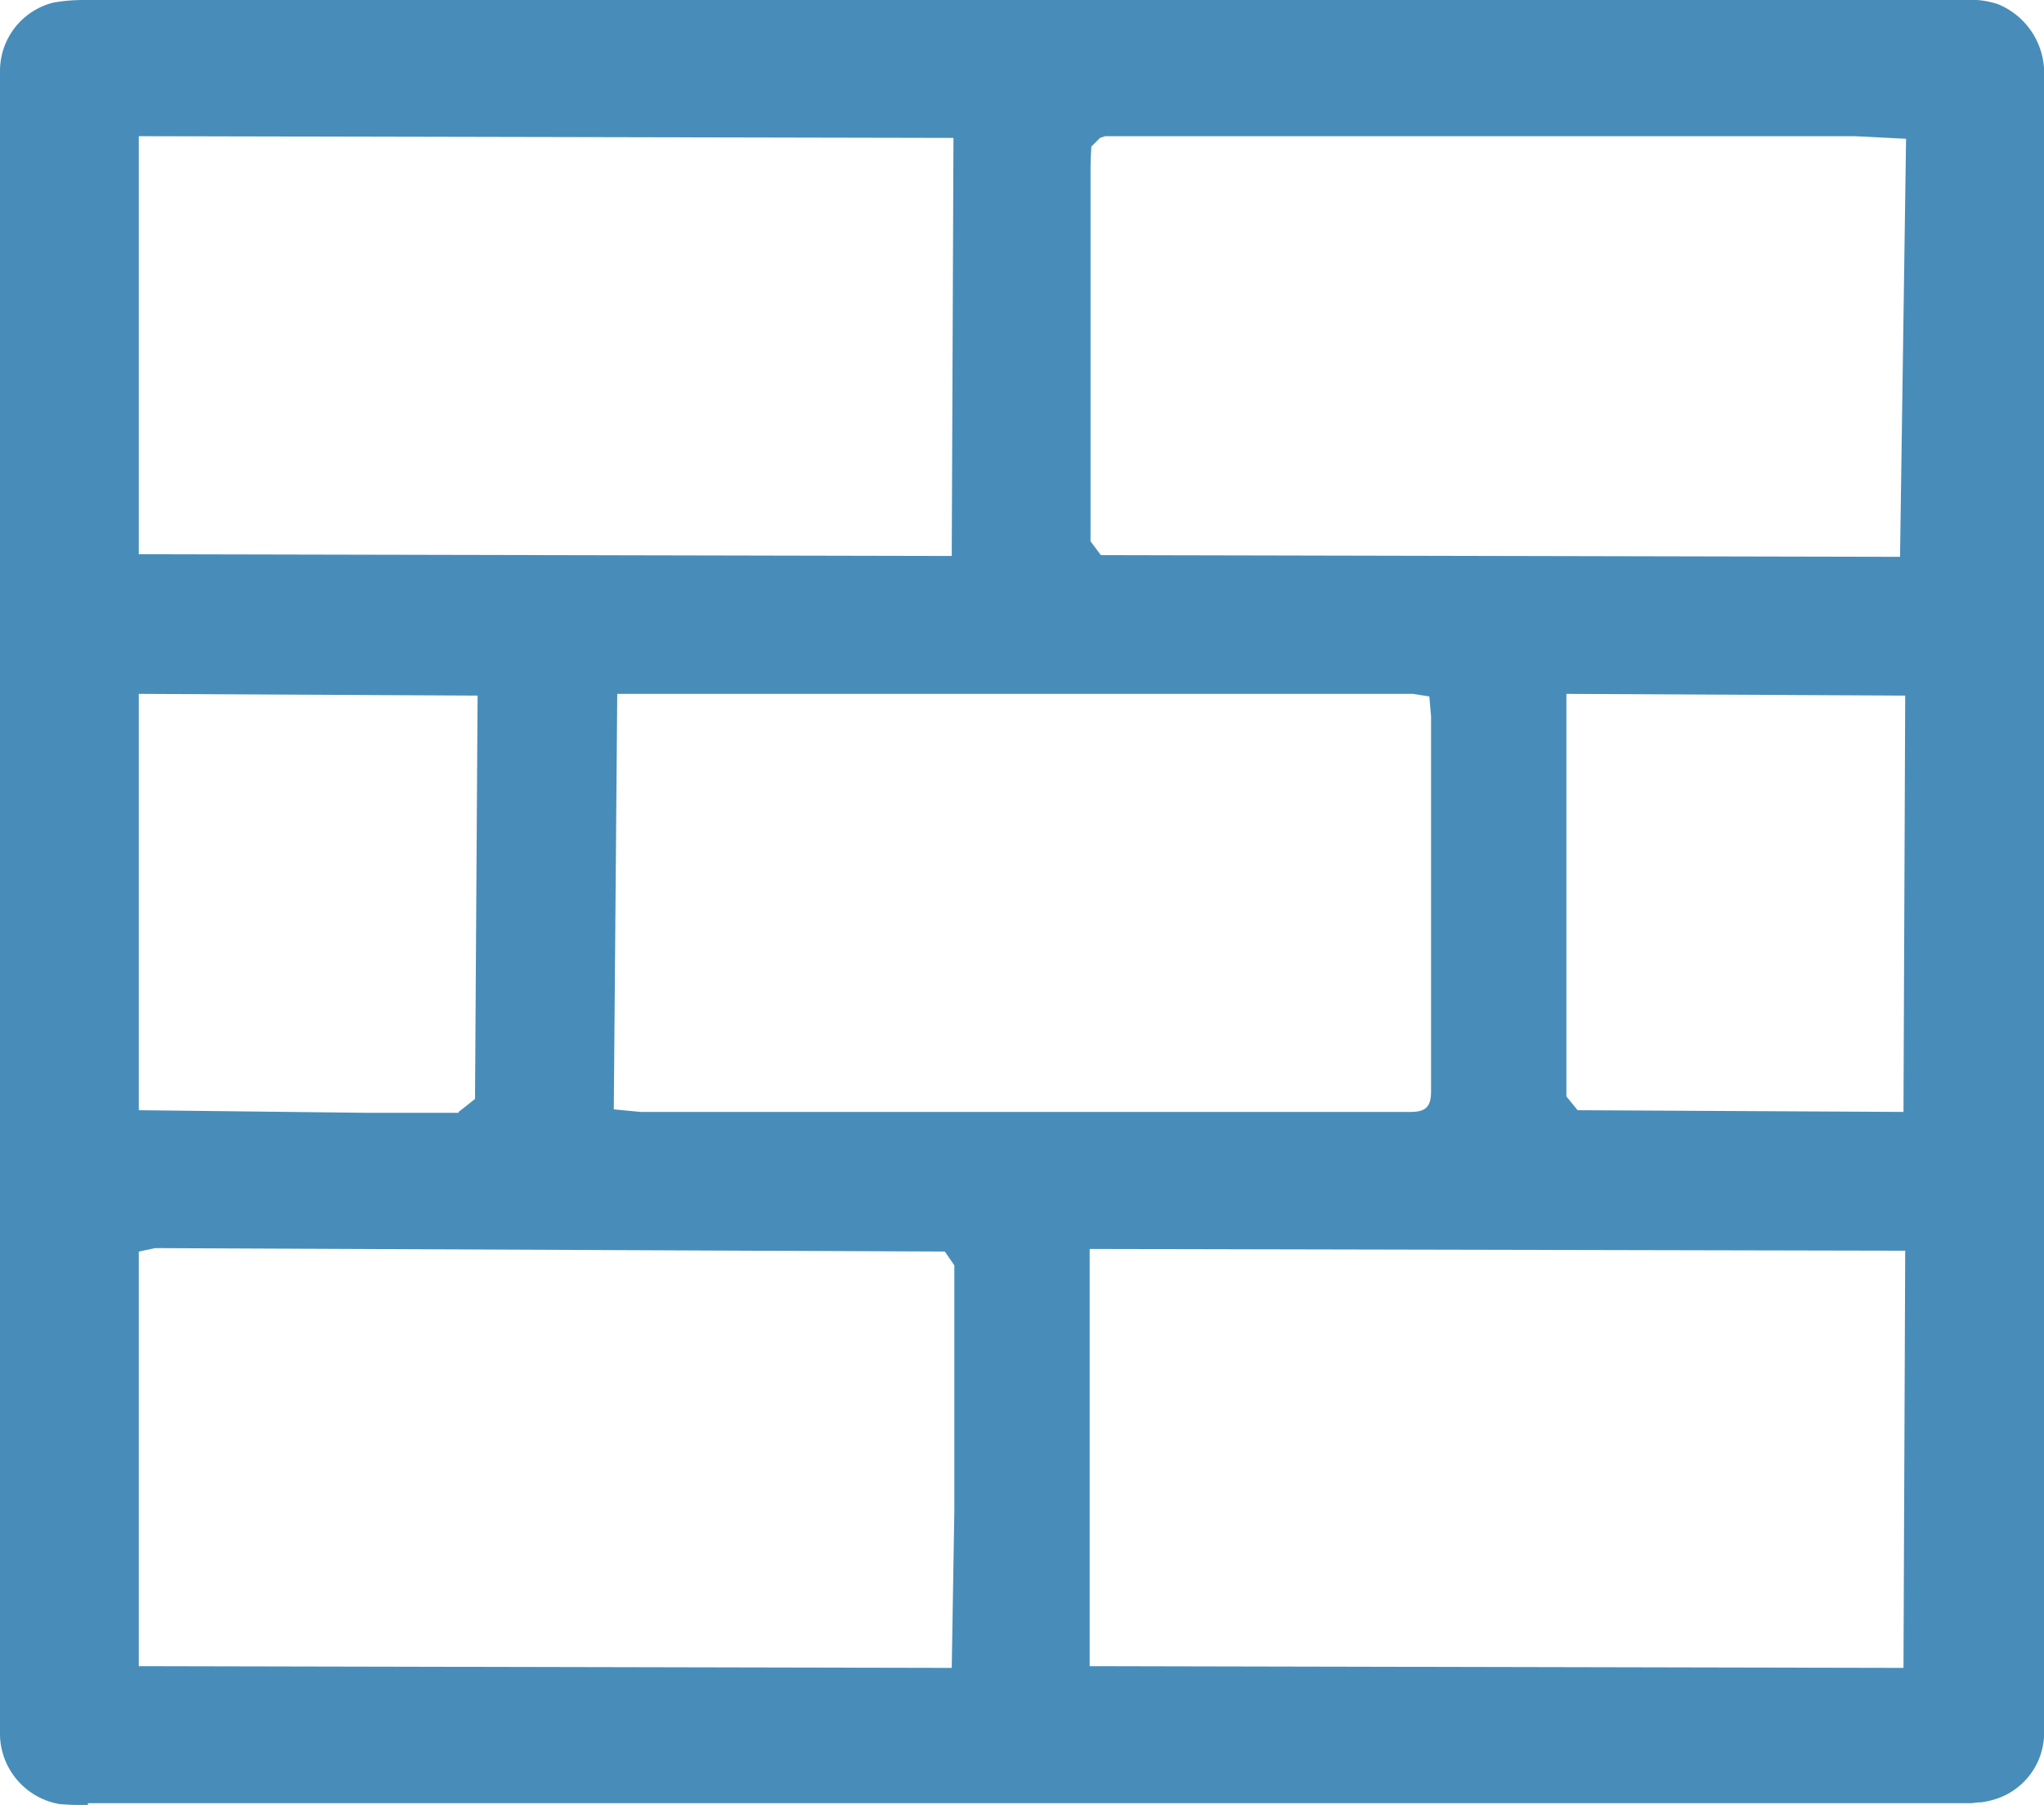
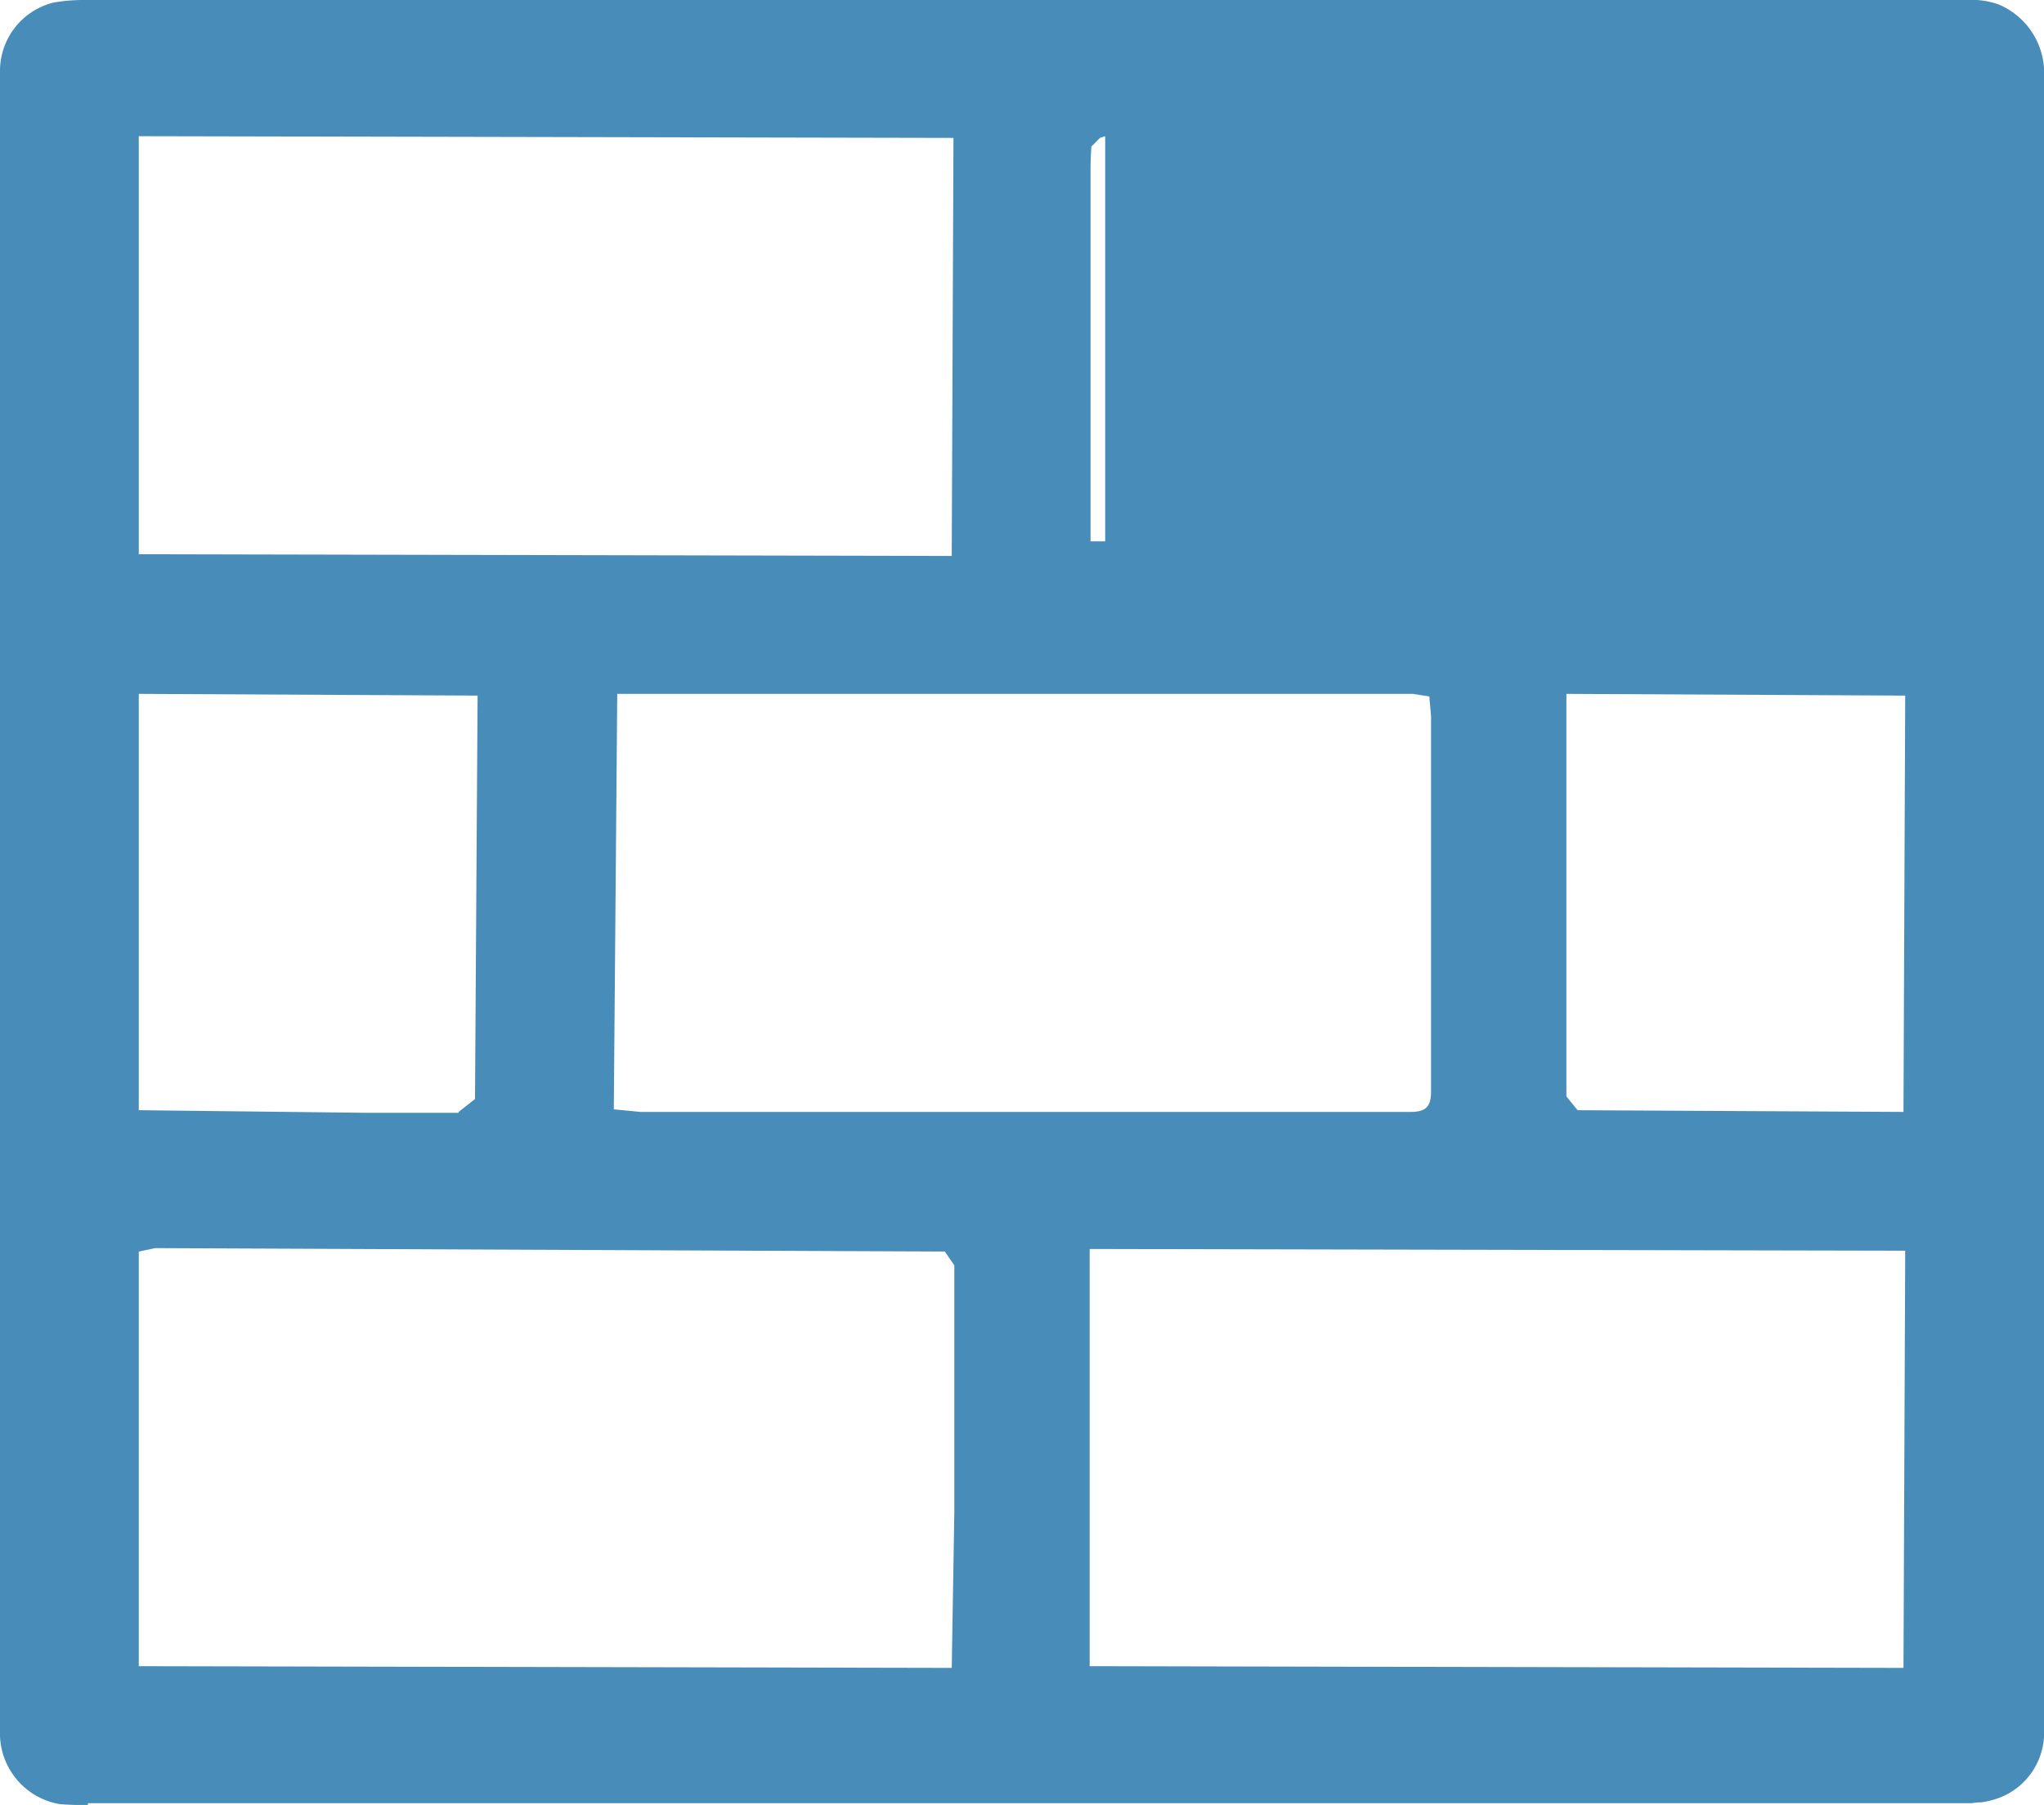
<svg xmlns="http://www.w3.org/2000/svg" width="23.71" height="20.94" viewBox="0 0 23.71 20.94">
  <g id="组_9" data-name="组 9" transform="translate(-408 -725)">
-     <path id="_101图标_06" data-name="101图标_06" d="M9.16,30.47a3.119,3.119,0,0,1-.33-.01.833.833,0,0,1-.69-.79V10.36a.817.817,0,0,1,.62-.8,1.983,1.983,0,0,1,.35-.03H30.94a.972.972,0,0,1,.38.05.862.862,0,0,1,.53.74V29.58a.809.809,0,0,1-.5.8.977.977,0,0,1-.23.06c-.06,0-.09.01-.13.01H9.16Zm11.63-1.61,9.43.02.02-4.84-9.46-.02v4.84ZM9.75,24.06v4.8l9.43.02.03-1.81V24.21l-.11-.16-9.16-.04-.19.04Zm5.55-6.48-.04,4.82.31.03H24.5c.18,0,.24-.06.24-.24V17.84l-.02-.23-.19-.03H15.3Zm-1.84,4.85.19-.15.03-4.68-3.93-.02v4.83l2.62.03h1.09Zm12.85-.18.13.16,3.78.02.02-4.83-3.93-.02ZM20.96,11.11l-.06.02-.1.1c-.01.15-.01.23-.01.31v4.27l.12.16,9.27.02.07-4.85-.6-.03H20.96ZM9.75,15.96l9.43.02.02-4.85-9.45-.02Z" transform="translate(399.86 715.47)" fill="#488db9" />
+     <path id="_101图标_06" data-name="101图标_06" d="M9.16,30.47a3.119,3.119,0,0,1-.33-.01.833.833,0,0,1-.69-.79V10.36a.817.817,0,0,1,.62-.8,1.983,1.983,0,0,1,.35-.03H30.94a.972.972,0,0,1,.38.05.862.862,0,0,1,.53.74V29.58a.809.809,0,0,1-.5.8.977.977,0,0,1-.23.06c-.06,0-.09.01-.13.01H9.16Zm11.63-1.61,9.43.02.02-4.84-9.46-.02v4.84ZM9.75,24.06v4.8l9.43.02.03-1.81V24.21l-.11-.16-9.16-.04-.19.04Zm5.55-6.48-.04,4.82.31.03H24.5c.18,0,.24-.06.24-.24V17.84l-.02-.23-.19-.03H15.3Zm-1.84,4.85.19-.15.03-4.68-3.93-.02v4.83l2.62.03h1.09Zm12.85-.18.13.16,3.78.02.02-4.83-3.93-.02ZM20.96,11.11l-.06.02-.1.1c-.01.15-.01.23-.01.31v4.27H20.96ZM9.75,15.96l9.43.02.02-4.85-9.45-.02Z" transform="translate(399.86 715.47)" fill="#488db9" />
  </g>
</svg>